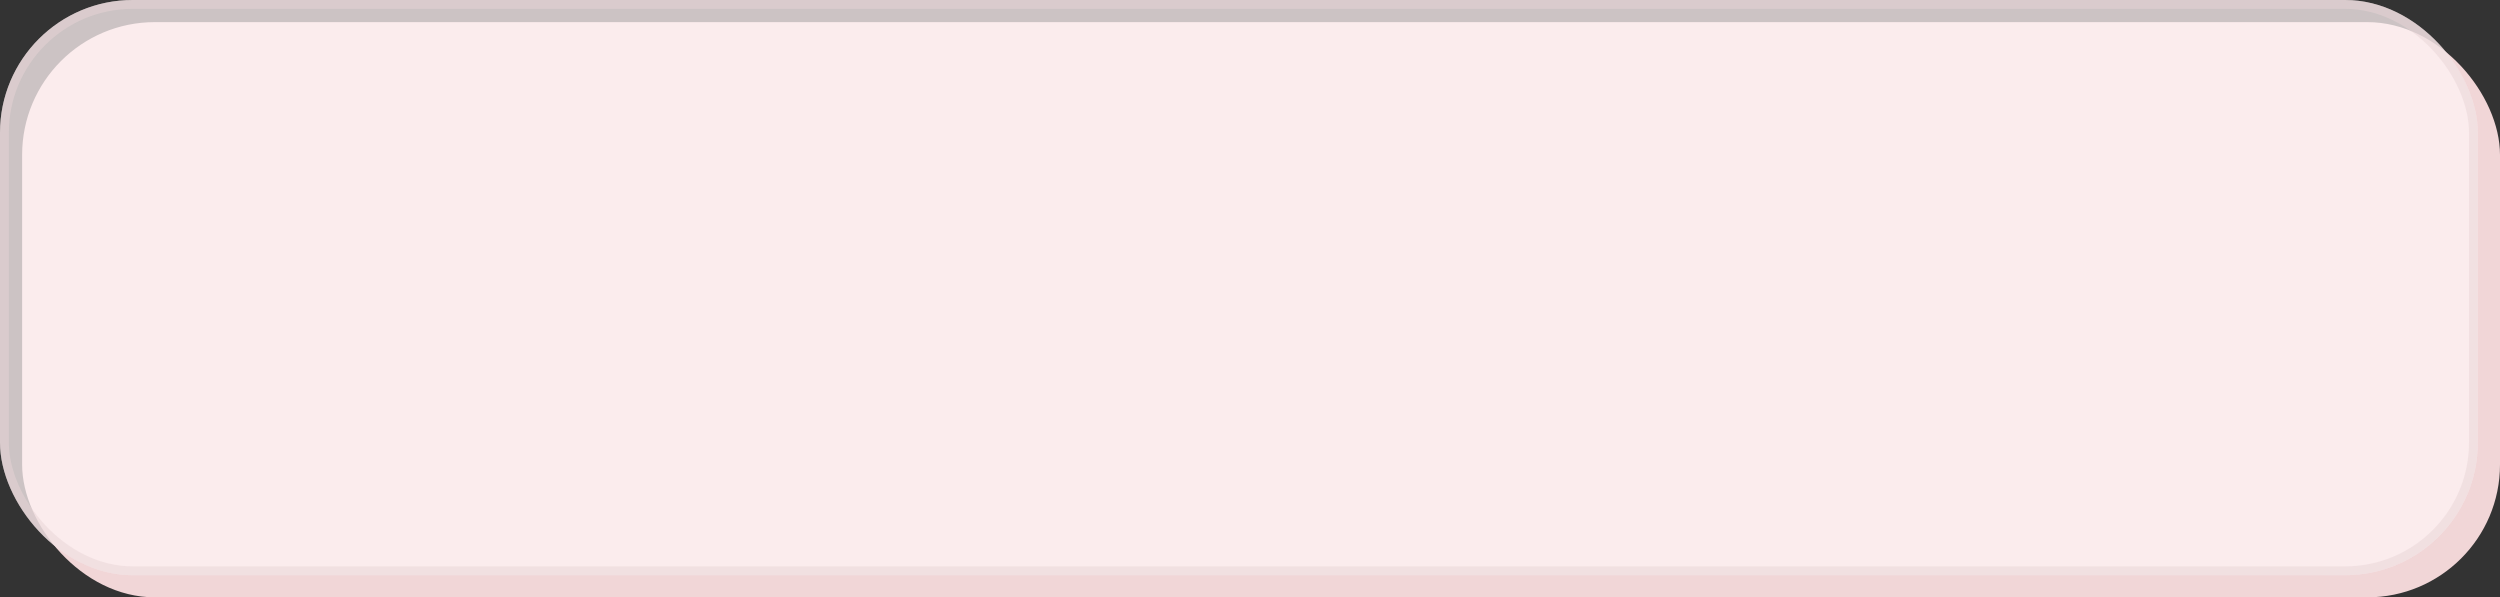
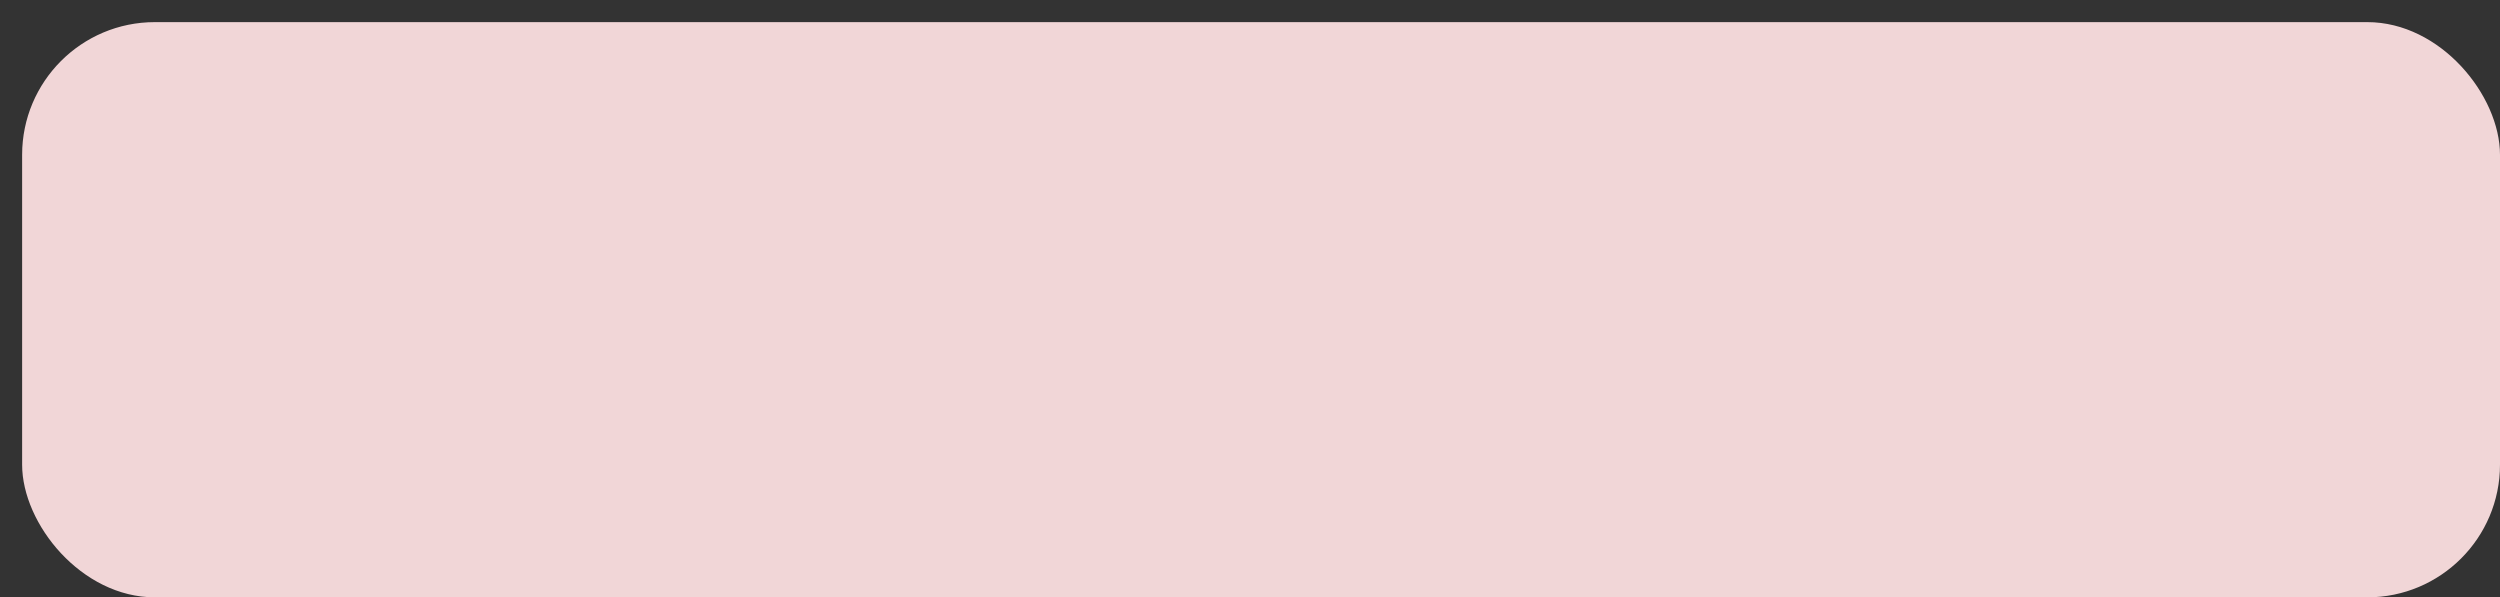
<svg xmlns="http://www.w3.org/2000/svg" width="565" height="135" viewBox="0 0 565 135" fill="none">
  <rect x="0" y="0" width="565" height="135" fill="#333333" stroke="none" />
  <rect x="5" y="5" width="560" height="130" rx="30" fill="#F1D6D7" />
-   <rect width="560" height="130" rx="30" fill="#FFF3F4" fill-opacity="0.75" />
-   <rect x="1" y="1" width="558" height="128" rx="29" stroke="#E9D5D6" stroke-opacity="0.5" stroke-width="2" />
</svg>